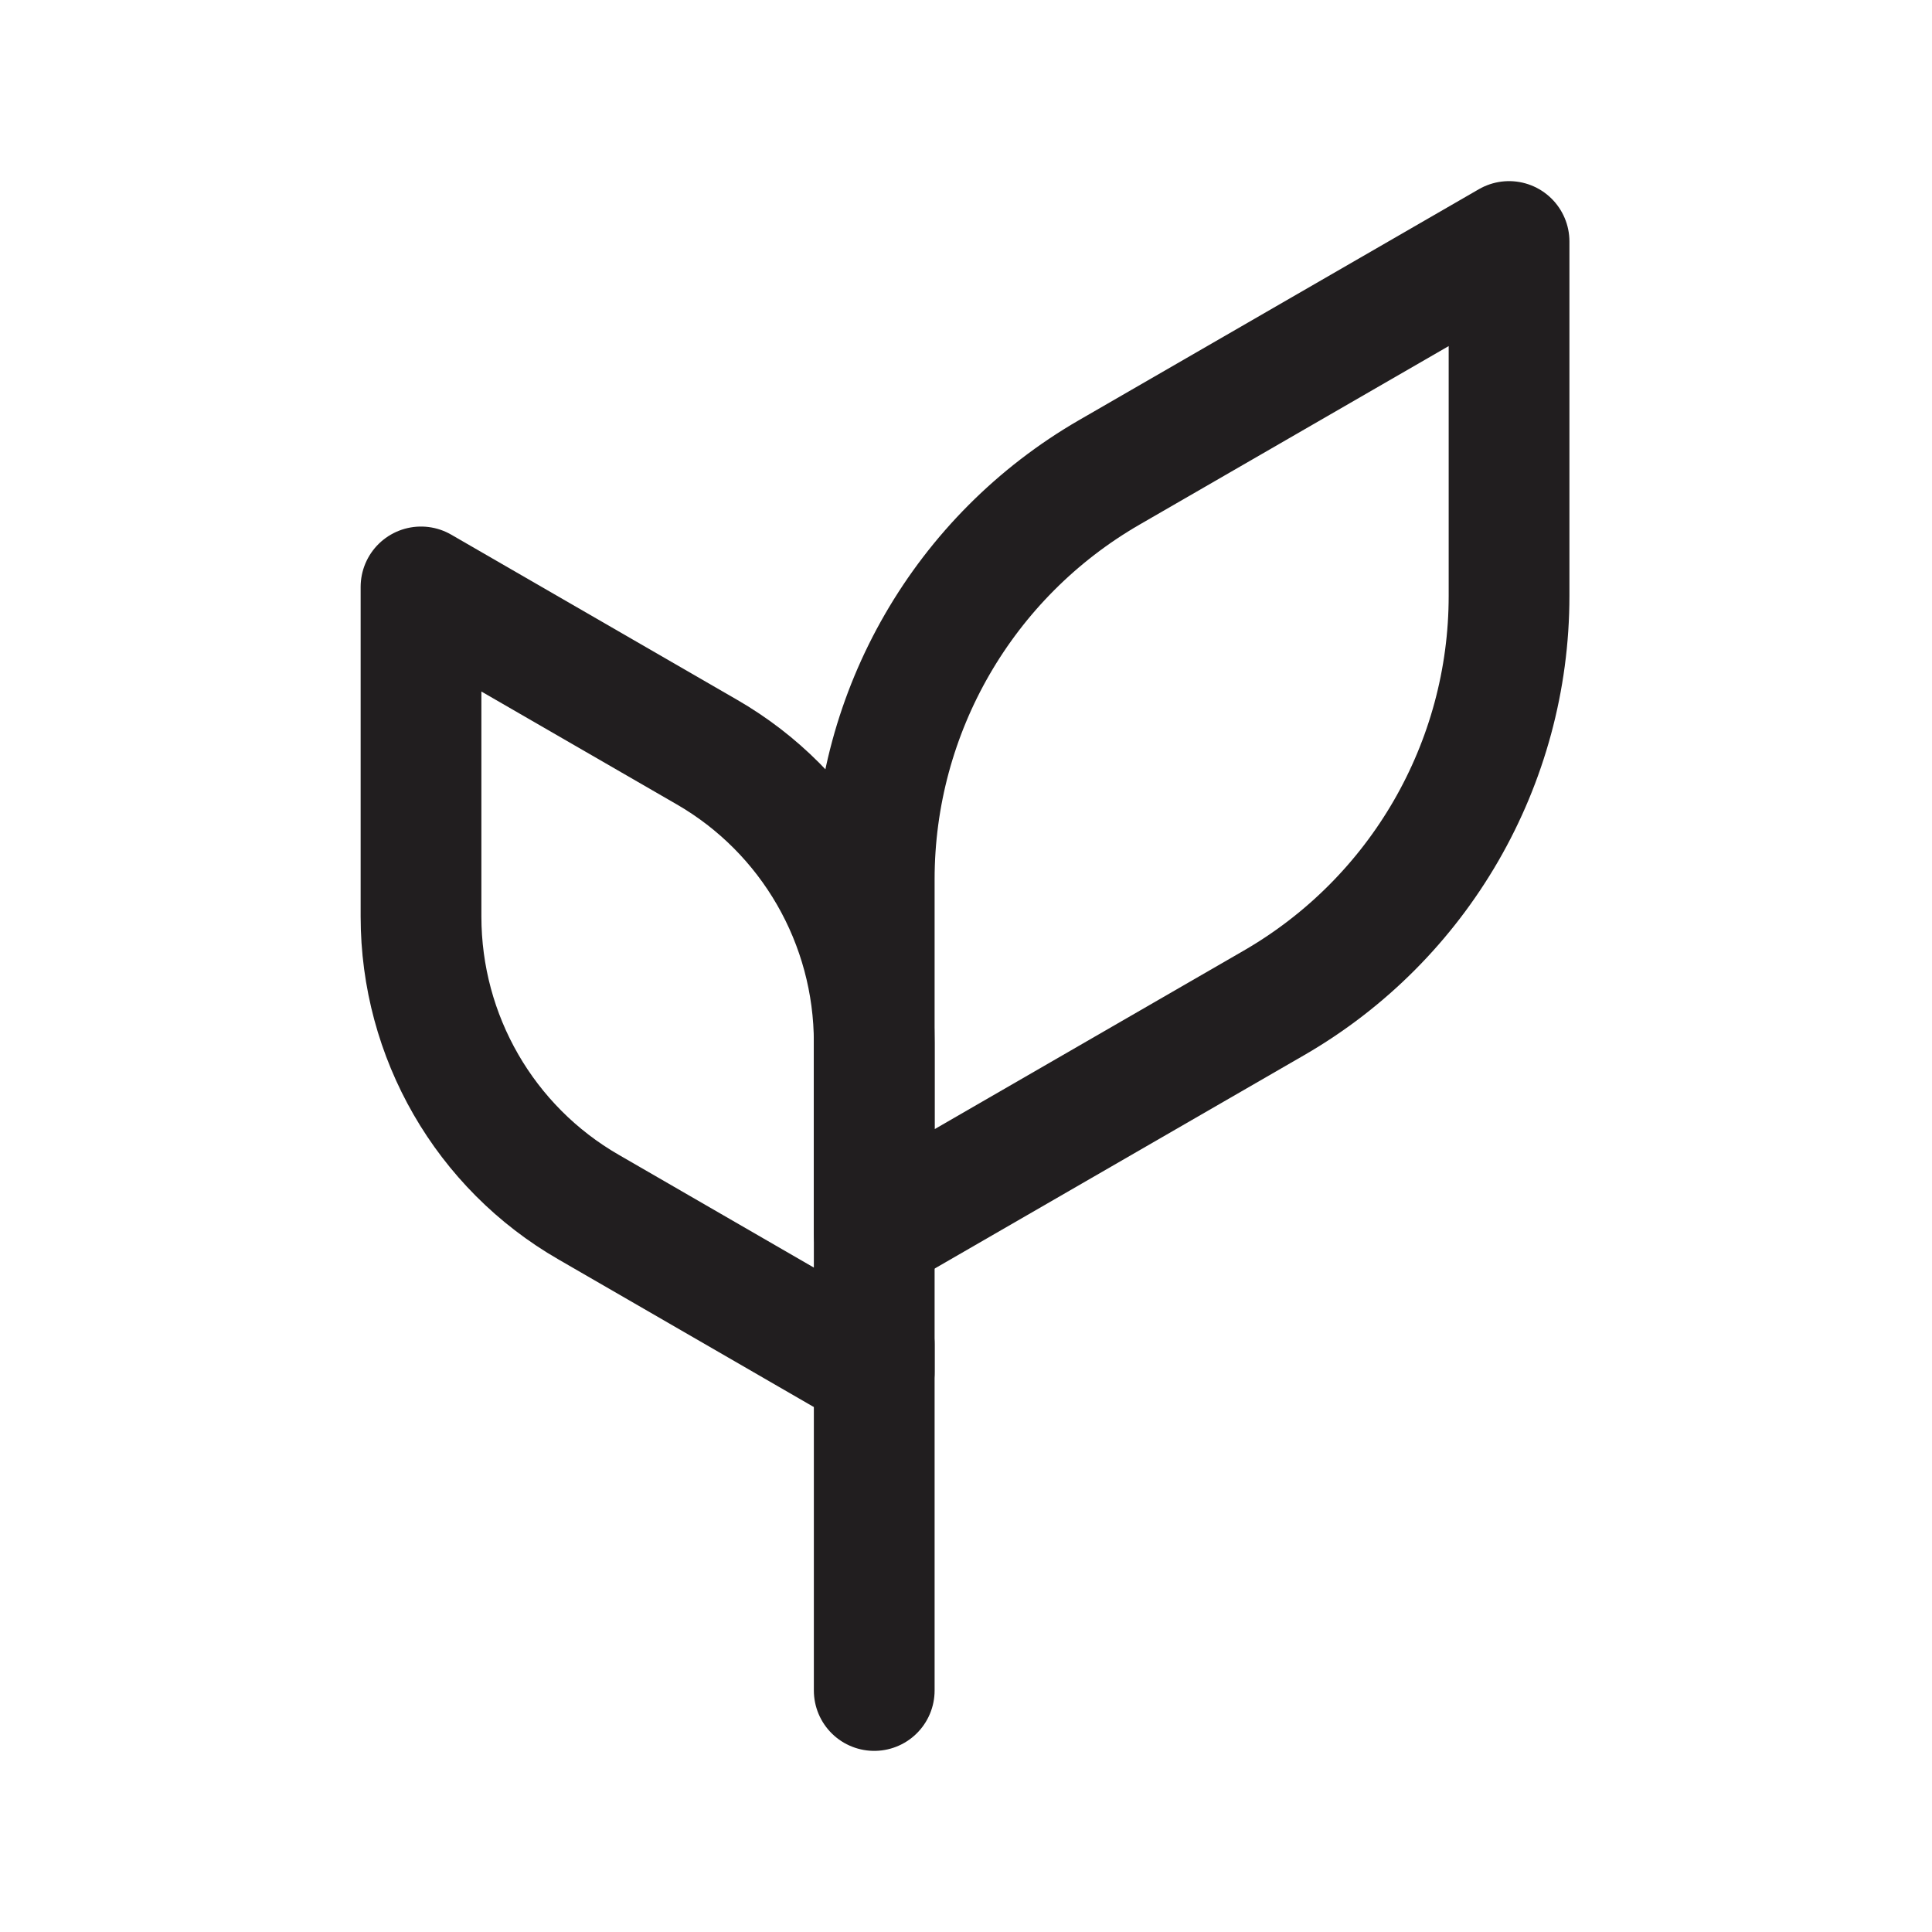
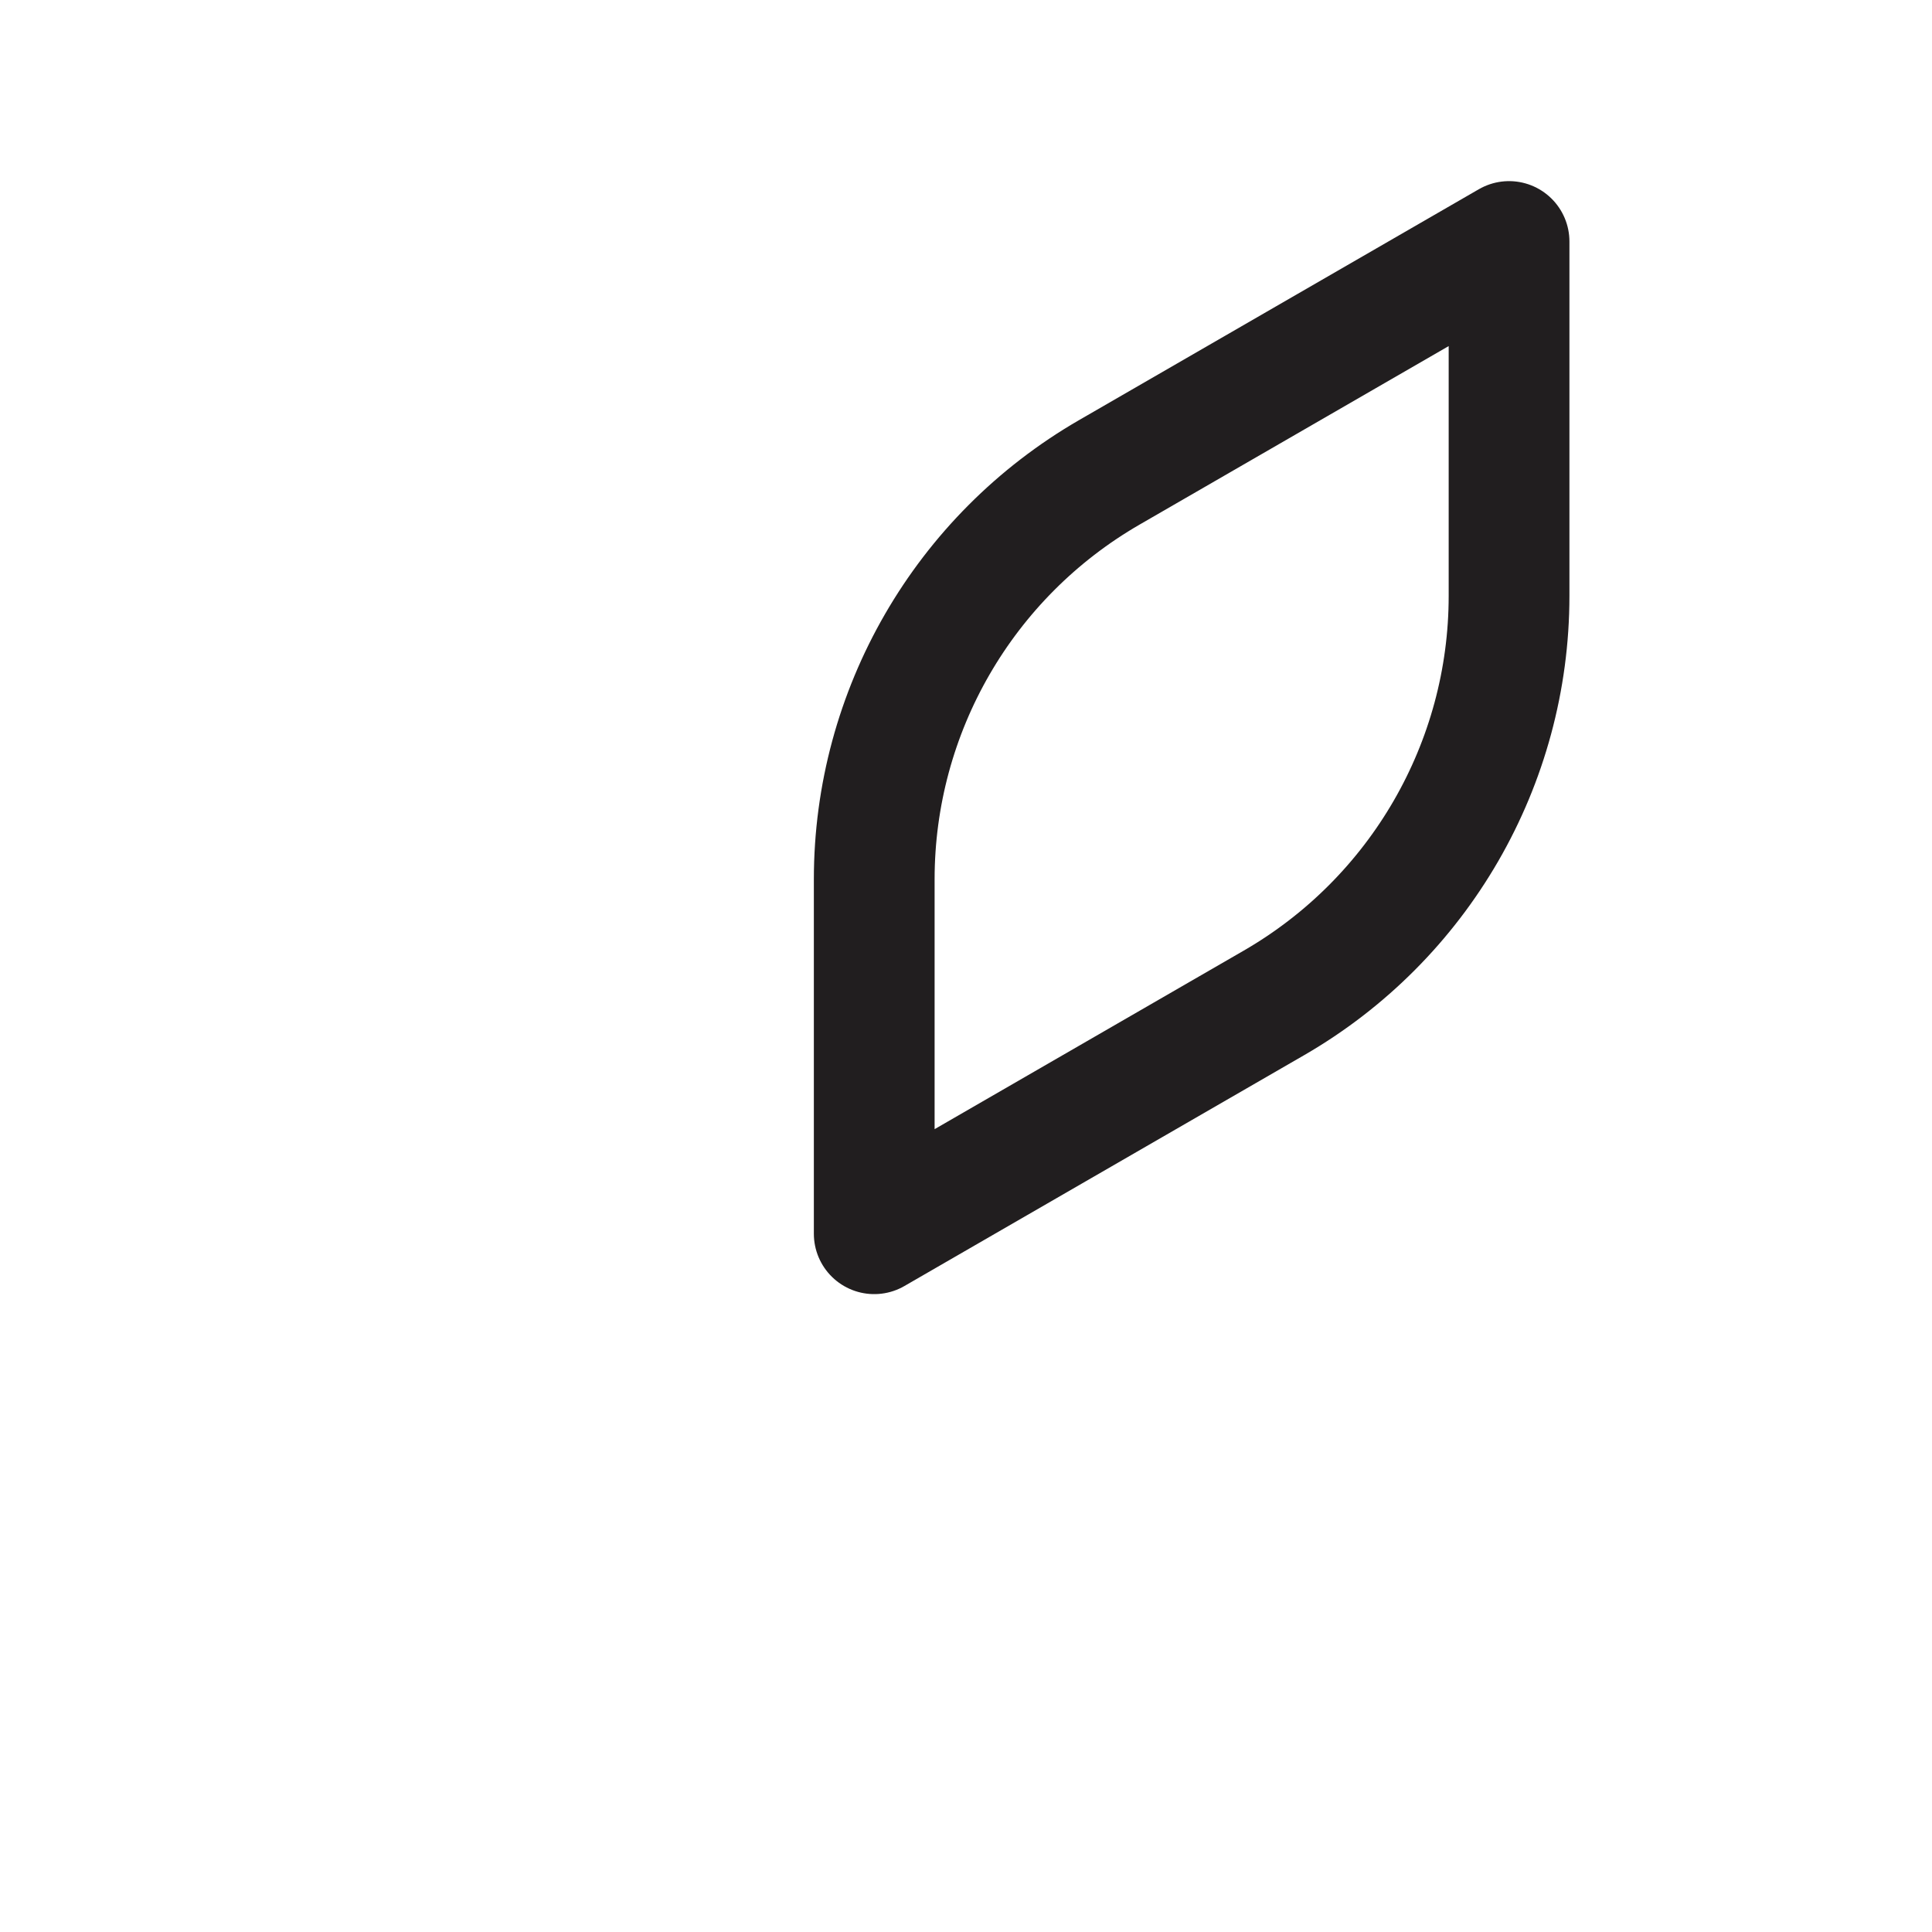
<svg xmlns="http://www.w3.org/2000/svg" width="24" height="24" viewBox="0 0 24 24" fill="none">
-   <path d="M10.86 16.7V21" stroke="#211E1F" stroke-width="1.5" stroke-linecap="round" stroke-linejoin="round" />
  <path d="M10.86 15.326L15.826 12.458C17.631 11.415 18.746 9.489 18.746 7.403V3L13.78 5.868C11.975 6.911 10.86 8.836 10.86 10.923V15.326Z" stroke="#211E1F" stroke-width="1.5" stroke-linecap="round" stroke-linejoin="round" />
-   <path d="M10.86 17.046L7.313 14.996C6.022 14.253 5.23 12.876 5.23 11.386V7.291L8.777 9.34C10.068 10.083 10.86 11.461 10.86 12.951V17.046Z" stroke="#211E1F" stroke-width="1.5" stroke-linecap="round" stroke-linejoin="round" />
</svg>